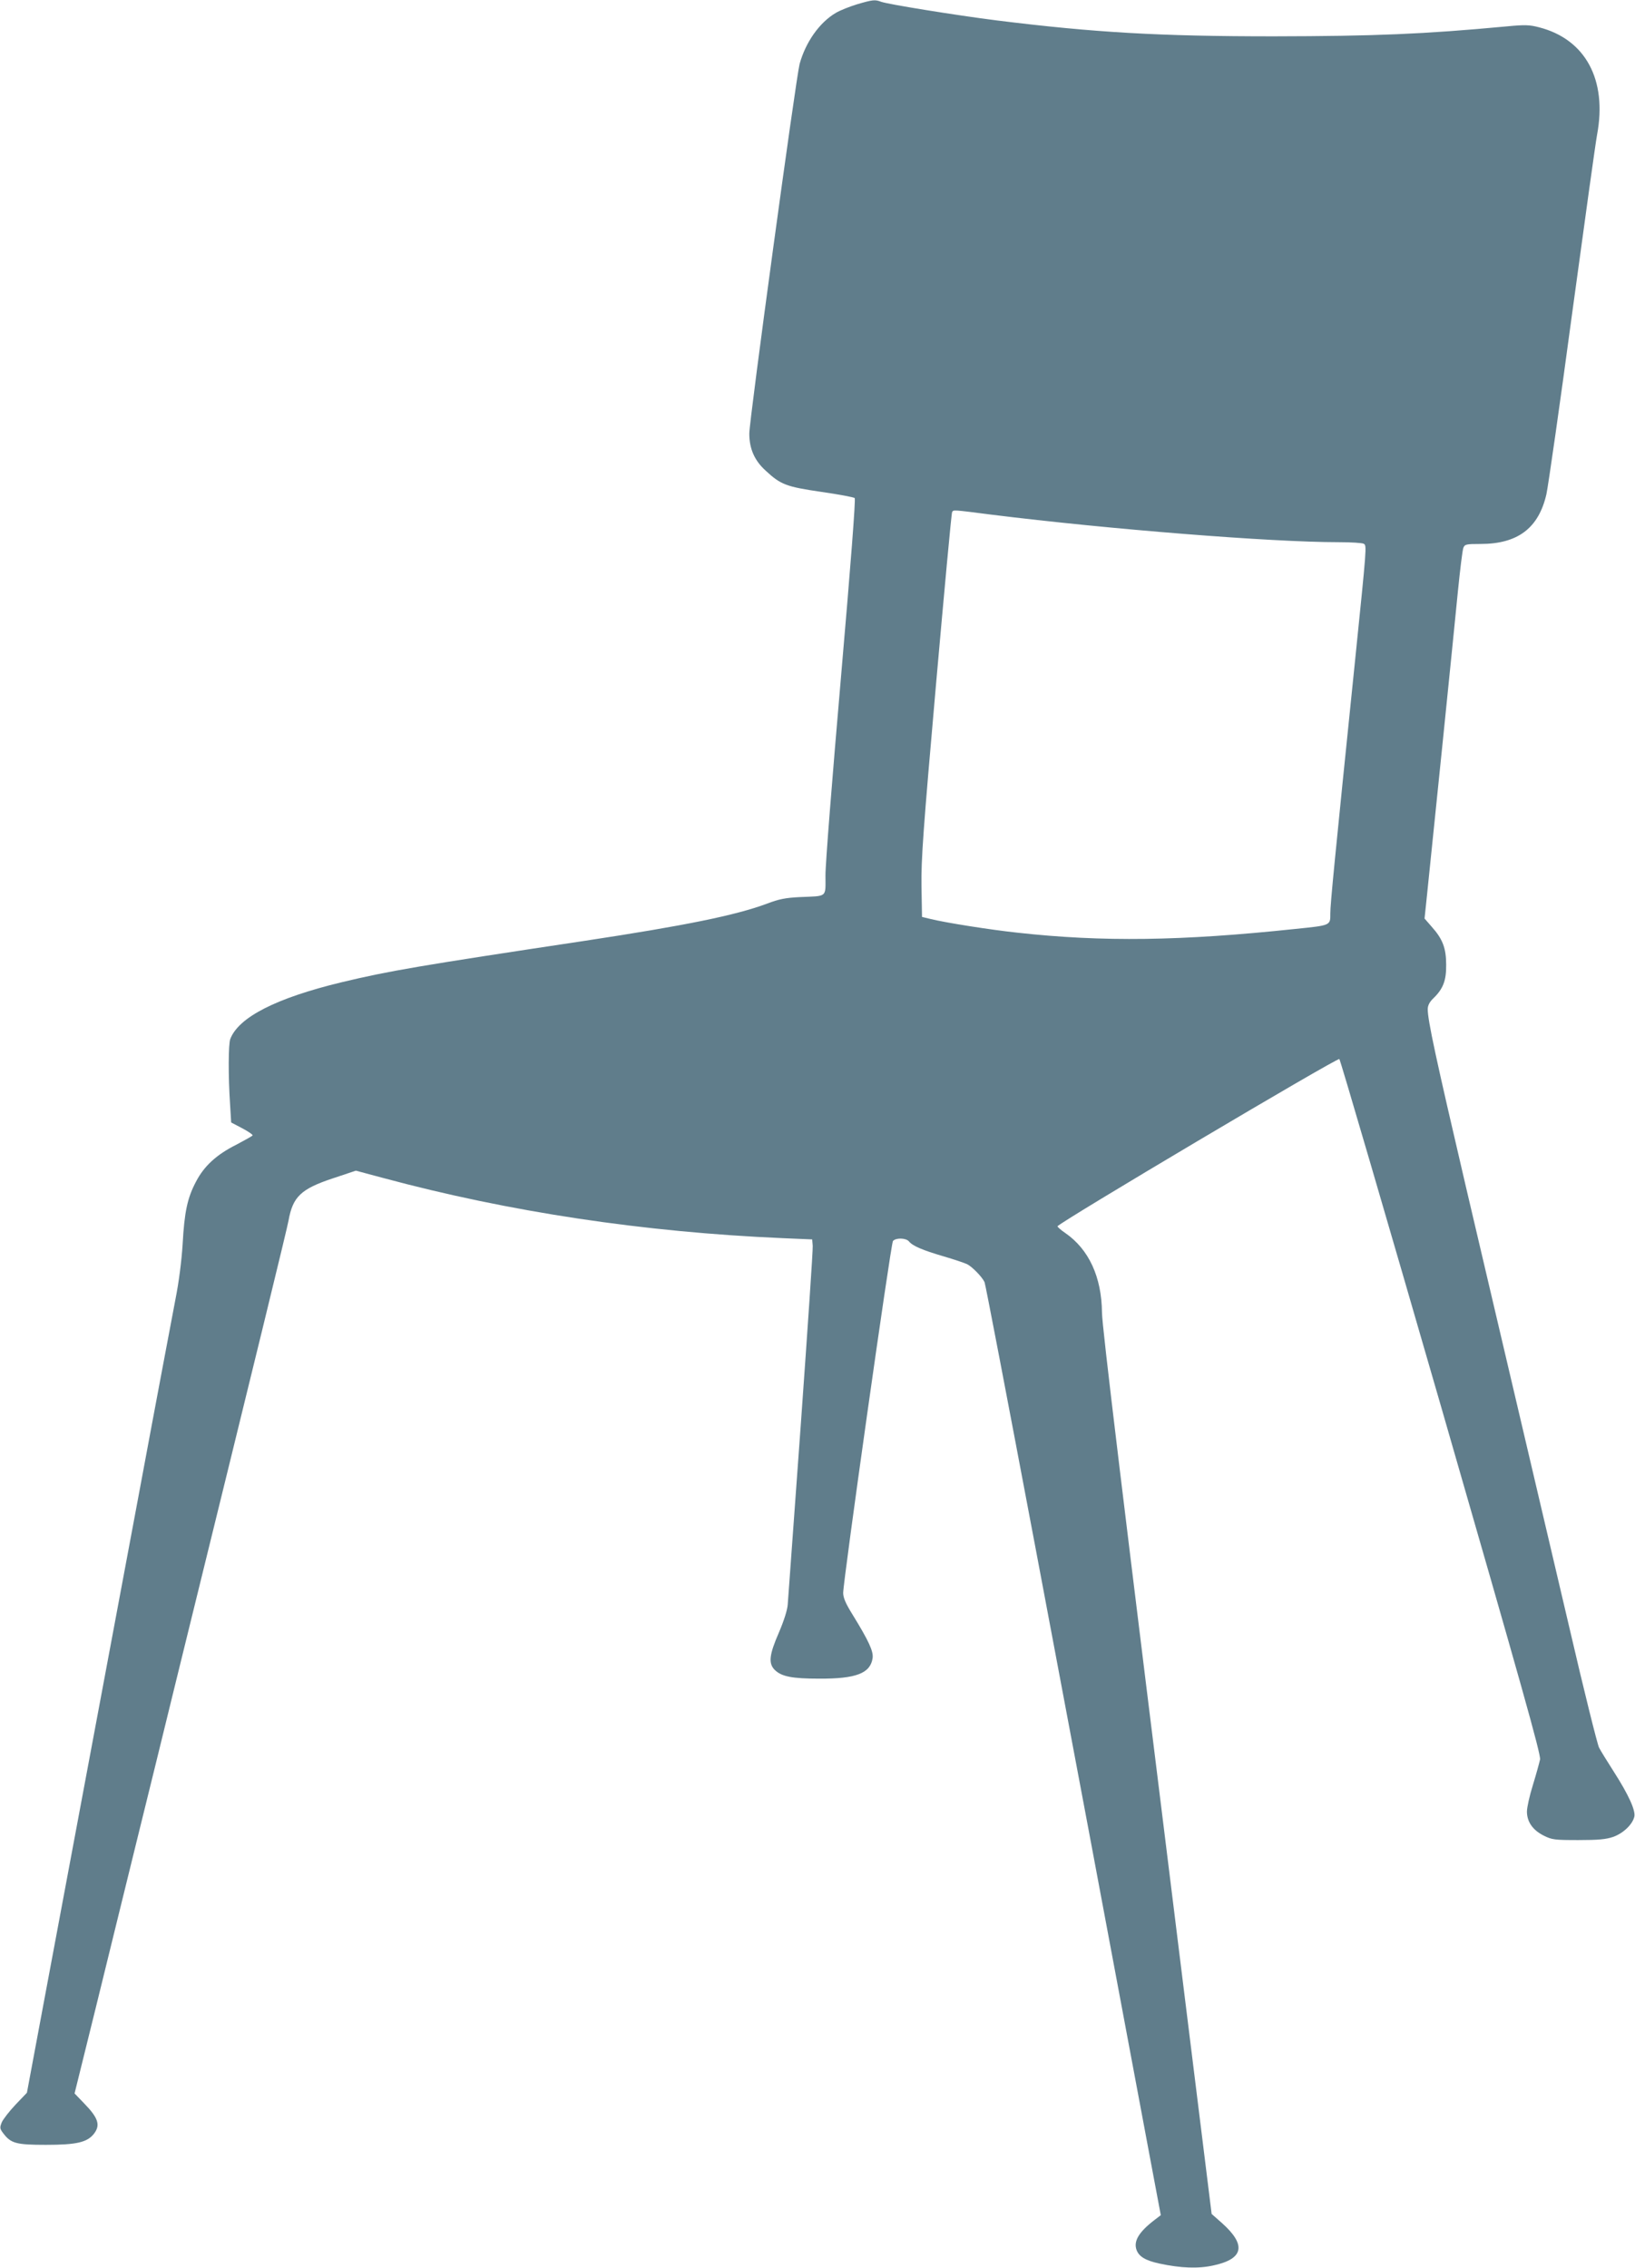
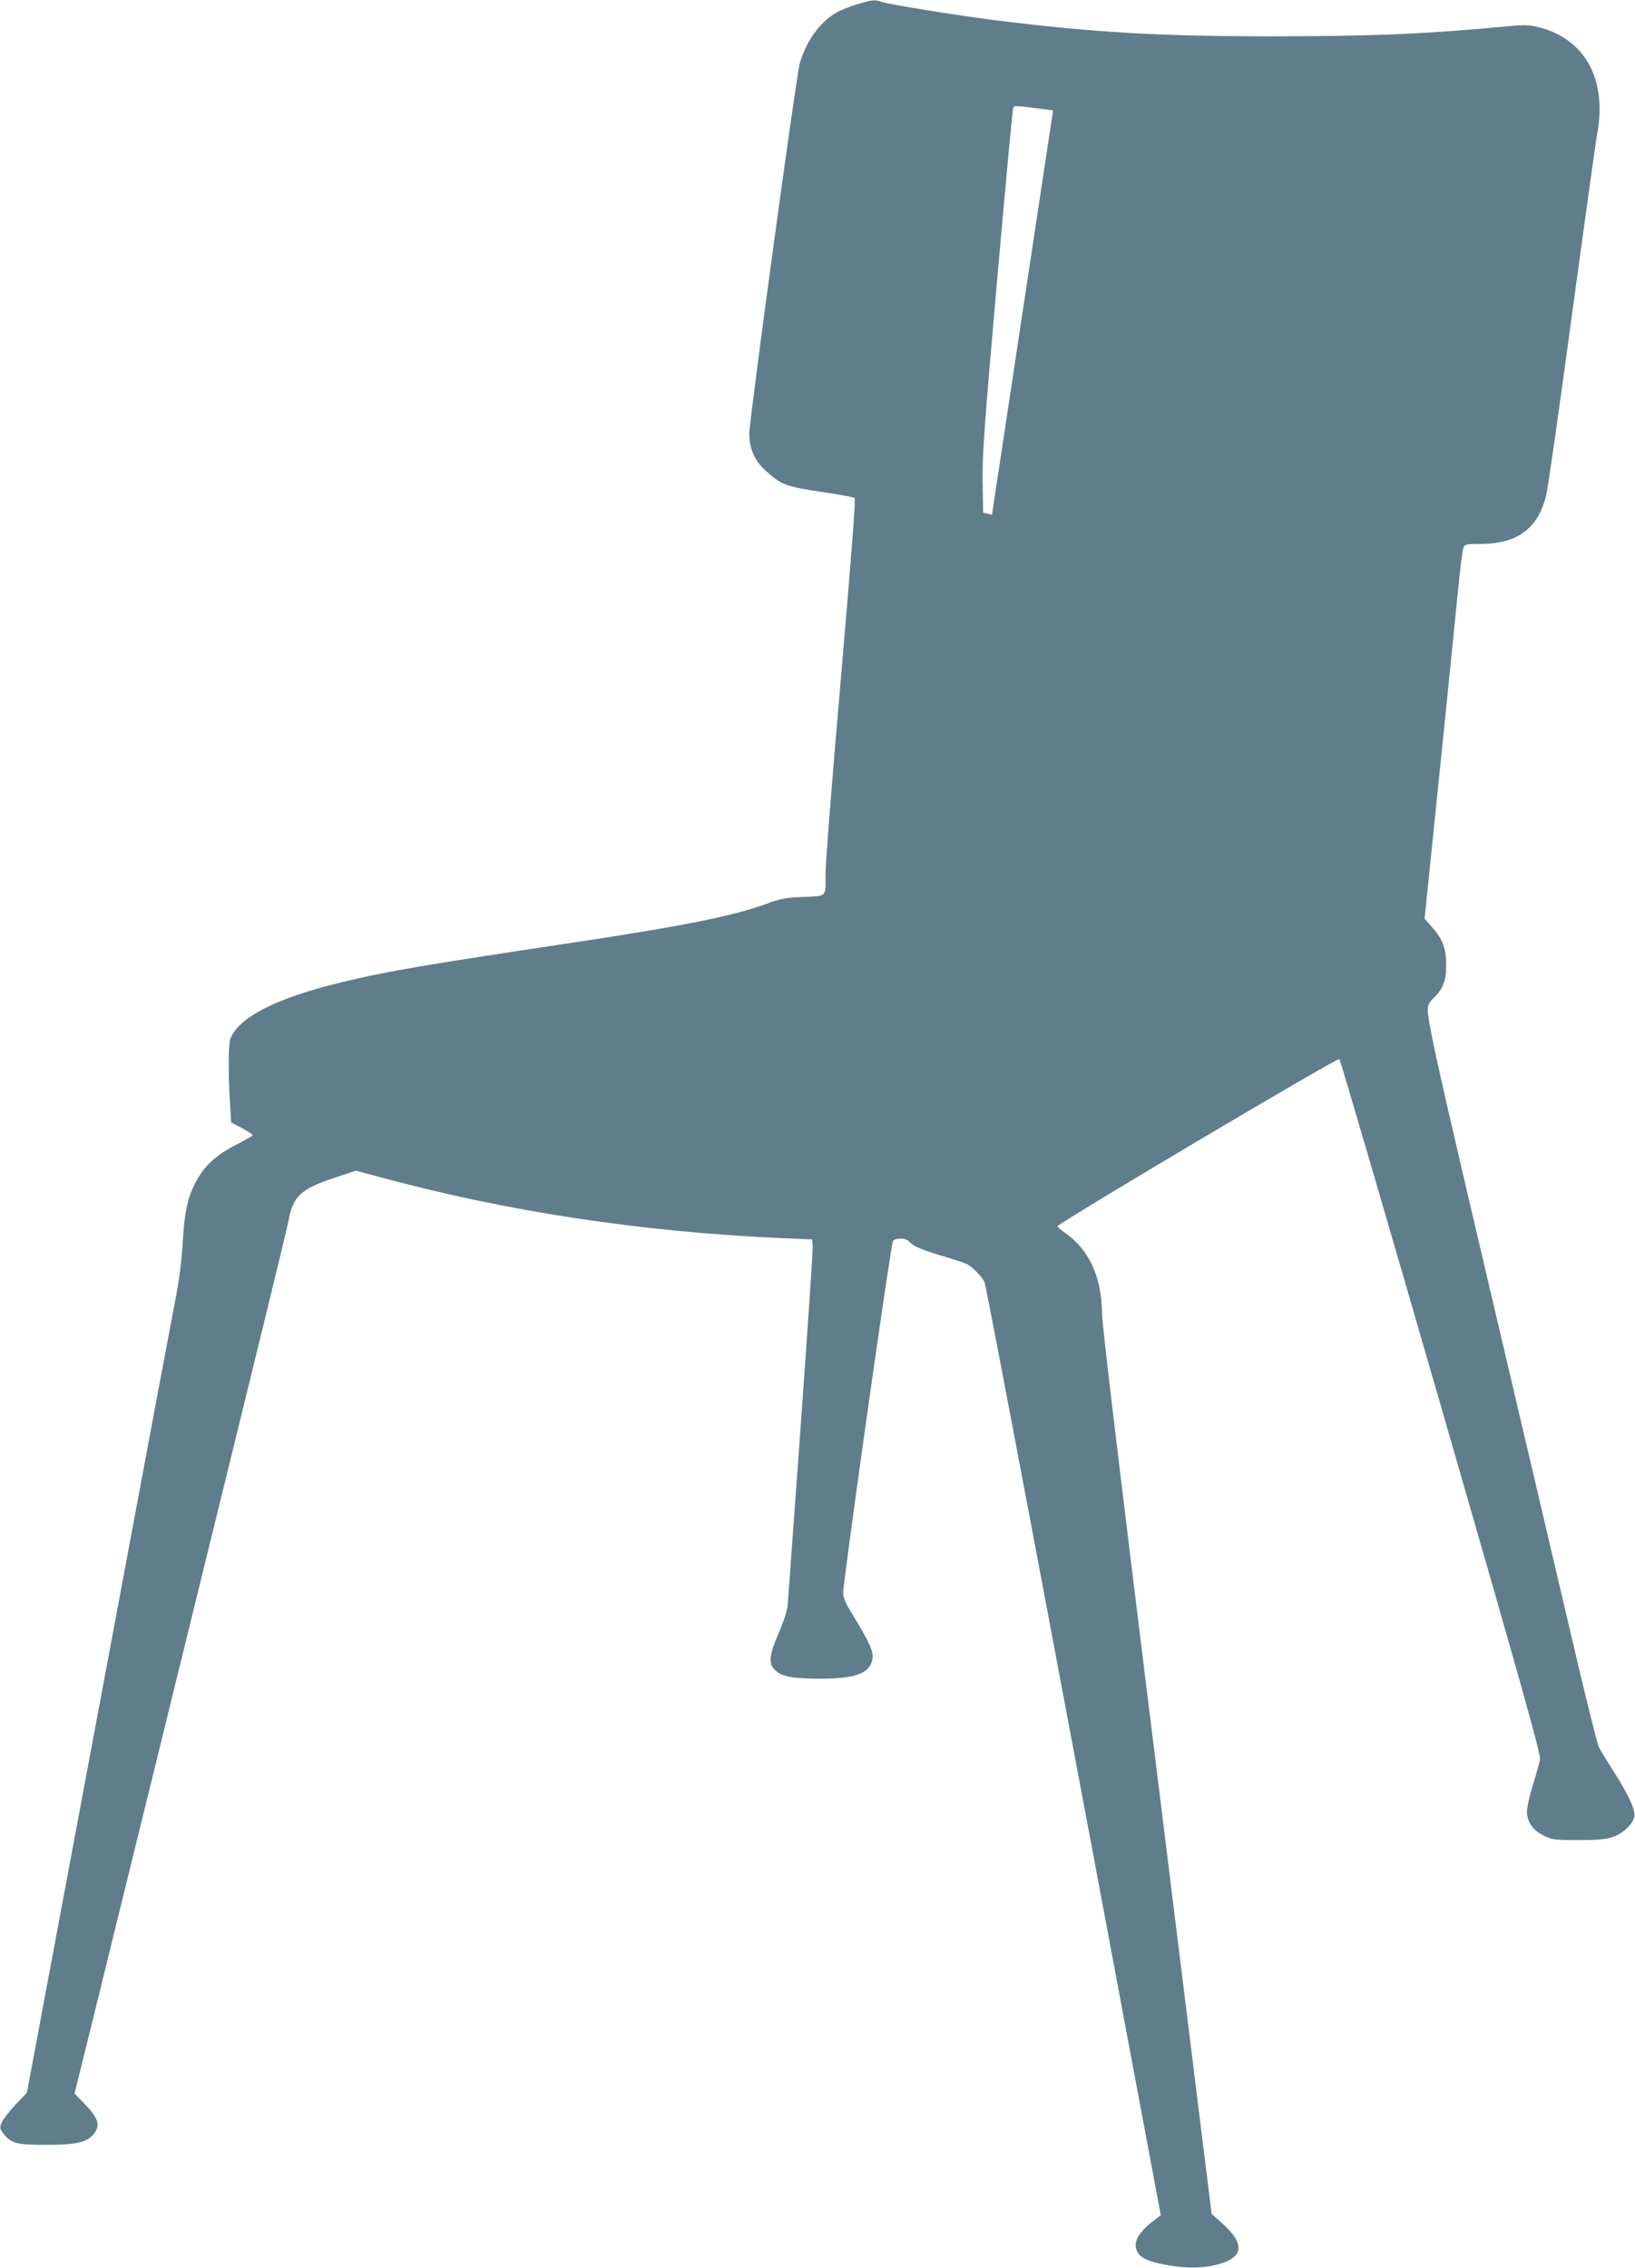
<svg xmlns="http://www.w3.org/2000/svg" version="1.0" width="923pt" height="1280pt" viewBox="0 0 923 1280" preserveAspectRatio="xMidYMid meet">
  <g transform="translate(0,1280) scale(0.1,-0.1)" fill="#607d8b" stroke="none">
-     <path d="M4839 12776 c-42 -13 -96 -34 -121 -49 -92 -54 -170 -165 -204 -288 -21 -81 -284 -2009 -284 -2086 0 -85 29 -152 92 -209 86 -80 117 -91 314 -120 98 -14 183 -30 189 -35 6 -6 -22 -370 -78 -1017 -48 -554 -88 -1055 -87 -1114 0 -126 13 -114 -145 -121 -80 -4 -117 -11 -185 -37 -177 -66 -463 -124 -1030 -210 -930 -140 -1102 -169 -1373 -234 -368 -89 -580 -197 -627 -320 -11 -29 -12 -209 -1 -371 l6 -100 63 -33 c34 -18 60 -36 58 -40 -2 -4 -44 -27 -91 -52 -112 -56 -182 -120 -228 -208 -49 -92 -66 -171 -76 -354 -6 -94 -21 -213 -40 -308 -16 -85 -107 -564 -200 -1065 -249 -1330 -440 -2353 -546 -2918 l-93 -498 -64 -67 c-35 -37 -70 -82 -78 -100 -12 -30 -11 -36 7 -60 44 -59 73 -67 243 -67 172 0 232 14 270 62 38 49 26 89 -56 173 l-53 55 120 485 c65 267 169 686 229 932 61 247 160 649 220 895 472 1918 630 2566 639 2615 24 134 70 178 251 238 l129 43 153 -41 c713 -192 1470 -306 2258 -340 l165 -7 3 -36 c2 -20 -29 -472 -67 -1005 -39 -533 -72 -991 -74 -1019 -2 -31 -21 -91 -50 -159 -55 -126 -60 -174 -23 -211 38 -37 97 -49 251 -49 207 -1 288 30 301 115 6 38 -21 97 -114 248 -38 61 -52 94 -52 121 0 68 269 1972 281 1986 16 19 73 18 90 -2 21 -26 78 -50 194 -84 61 -18 121 -38 135 -45 29 -15 83 -70 98 -101 9 -17 453 -2368 939 -4968 l56 -298 -34 -26 c-89 -68 -121 -120 -103 -170 14 -38 51 -60 129 -77 121 -26 221 -30 308 -10 168 37 183 115 47 237 l-60 53 -150 1210 c-361 2909 -468 3795 -469 3877 -2 201 -74 357 -207 449 -24 16 -44 34 -44 38 0 16 1581 954 1591 944 6 -6 264 -889 575 -1964 455 -1577 563 -1960 558 -1989 -4 -19 -22 -84 -40 -143 -19 -60 -34 -128 -34 -151 0 -58 33 -105 95 -136 46 -23 60 -25 195 -25 114 0 156 4 197 18 56 20 108 69 119 113 9 35 -33 126 -115 254 -37 58 -75 119 -84 137 -9 17 -85 321 -167 675 -83 354 -209 891 -280 1193 -71 303 -208 887 -305 1299 -170 728 -215 937 -215 1000 0 21 10 41 31 61 56 54 74 101 73 190 0 94 -20 146 -82 215 l-40 46 14 134 c24 227 153 1492 175 1720 12 118 25 225 30 238 8 20 15 22 97 22 210 0 328 89 372 281 10 46 76 505 145 1019 70 514 133 969 141 1010 58 310 -66 539 -328 606 -53 14 -80 15 -183 5 -470 -44 -745 -55 -1315 -56 -643 0 -1011 21 -1565 90 -229 29 -613 91 -651 105 -34 13 -46 12 -135 -14z m761 -2881 c660 -82 1575 -155 1955 -155 72 0 136 -4 144 -9 17 -11 17 -10 -49 -656 -117 -1141 -140 -1377 -140 -1430 0 -69 5 -67 -200 -88 -643 -68 -1086 -74 -1565 -21 -152 16 -410 57 -490 77 l-50 12 -3 175 c-2 151 9 307 82 1137 47 530 87 967 91 973 8 13 -1 14 225 -15z" />
+     <path d="M4839 12776 c-42 -13 -96 -34 -121 -49 -92 -54 -170 -165 -204 -288 -21 -81 -284 -2009 -284 -2086 0 -85 29 -152 92 -209 86 -80 117 -91 314 -120 98 -14 183 -30 189 -35 6 -6 -22 -370 -78 -1017 -48 -554 -88 -1055 -87 -1114 0 -126 13 -114 -145 -121 -80 -4 -117 -11 -185 -37 -177 -66 -463 -124 -1030 -210 -930 -140 -1102 -169 -1373 -234 -368 -89 -580 -197 -627 -320 -11 -29 -12 -209 -1 -371 l6 -100 63 -33 c34 -18 60 -36 58 -40 -2 -4 -44 -27 -91 -52 -112 -56 -182 -120 -228 -208 -49 -92 -66 -171 -76 -354 -6 -94 -21 -213 -40 -308 -16 -85 -107 -564 -200 -1065 -249 -1330 -440 -2353 -546 -2918 l-93 -498 -64 -67 c-35 -37 -70 -82 -78 -100 -12 -30 -11 -36 7 -60 44 -59 73 -67 243 -67 172 0 232 14 270 62 38 49 26 89 -56 173 l-53 55 120 485 c65 267 169 686 229 932 61 247 160 649 220 895 472 1918 630 2566 639 2615 24 134 70 178 251 238 l129 43 153 -41 c713 -192 1470 -306 2258 -340 l165 -7 3 -36 c2 -20 -29 -472 -67 -1005 -39 -533 -72 -991 -74 -1019 -2 -31 -21 -91 -50 -159 -55 -126 -60 -174 -23 -211 38 -37 97 -49 251 -49 207 -1 288 30 301 115 6 38 -21 97 -114 248 -38 61 -52 94 -52 121 0 68 269 1972 281 1986 16 19 73 18 90 -2 21 -26 78 -50 194 -84 61 -18 121 -38 135 -45 29 -15 83 -70 98 -101 9 -17 453 -2368 939 -4968 l56 -298 -34 -26 c-89 -68 -121 -120 -103 -170 14 -38 51 -60 129 -77 121 -26 221 -30 308 -10 168 37 183 115 47 237 l-60 53 -150 1210 c-361 2909 -468 3795 -469 3877 -2 201 -74 357 -207 449 -24 16 -44 34 -44 38 0 16 1581 954 1591 944 6 -6 264 -889 575 -1964 455 -1577 563 -1960 558 -1989 -4 -19 -22 -84 -40 -143 -19 -60 -34 -128 -34 -151 0 -58 33 -105 95 -136 46 -23 60 -25 195 -25 114 0 156 4 197 18 56 20 108 69 119 113 9 35 -33 126 -115 254 -37 58 -75 119 -84 137 -9 17 -85 321 -167 675 -83 354 -209 891 -280 1193 -71 303 -208 887 -305 1299 -170 728 -215 937 -215 1000 0 21 10 41 31 61 56 54 74 101 73 190 0 94 -20 146 -82 215 l-40 46 14 134 c24 227 153 1492 175 1720 12 118 25 225 30 238 8 20 15 22 97 22 210 0 328 89 372 281 10 46 76 505 145 1019 70 514 133 969 141 1010 58 310 -66 539 -328 606 -53 14 -80 15 -183 5 -470 -44 -745 -55 -1315 -56 -643 0 -1011 21 -1565 90 -229 29 -613 91 -651 105 -34 13 -46 12 -135 -14z m761 -2881 l-50 12 -3 175 c-2 151 9 307 82 1137 47 530 87 967 91 973 8 13 -1 14 225 -15z" />
  </g>
</svg>